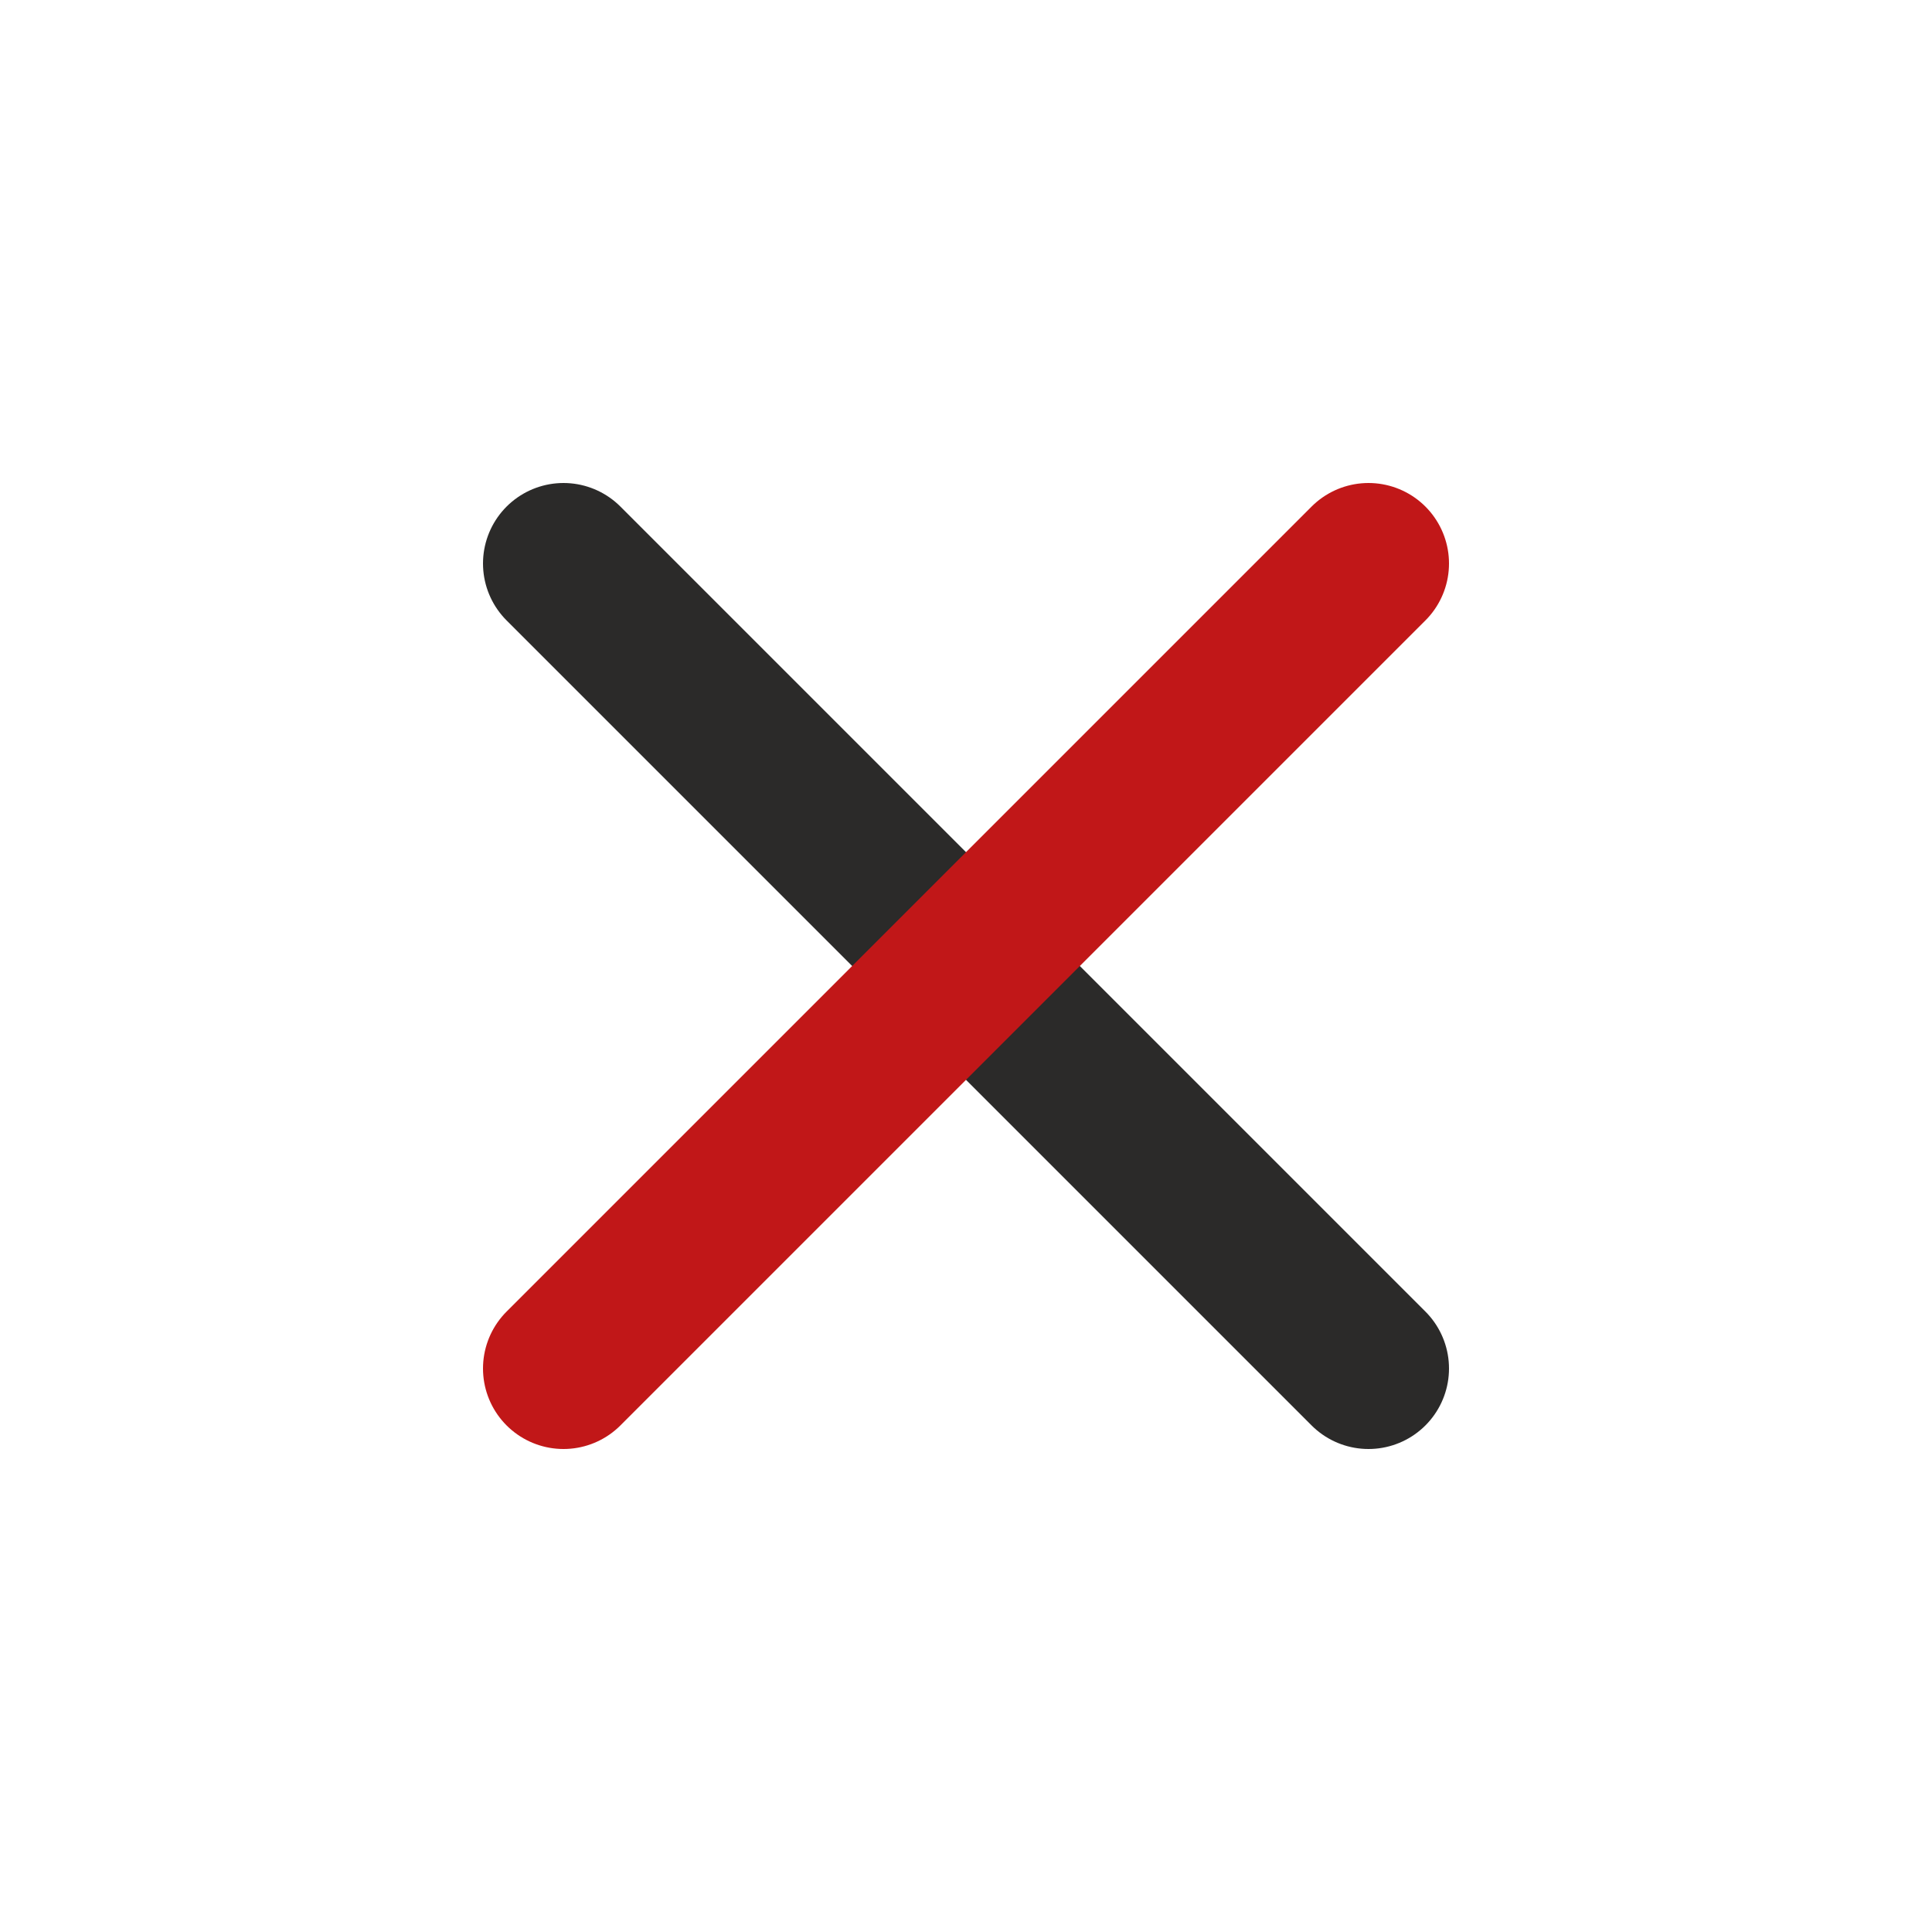
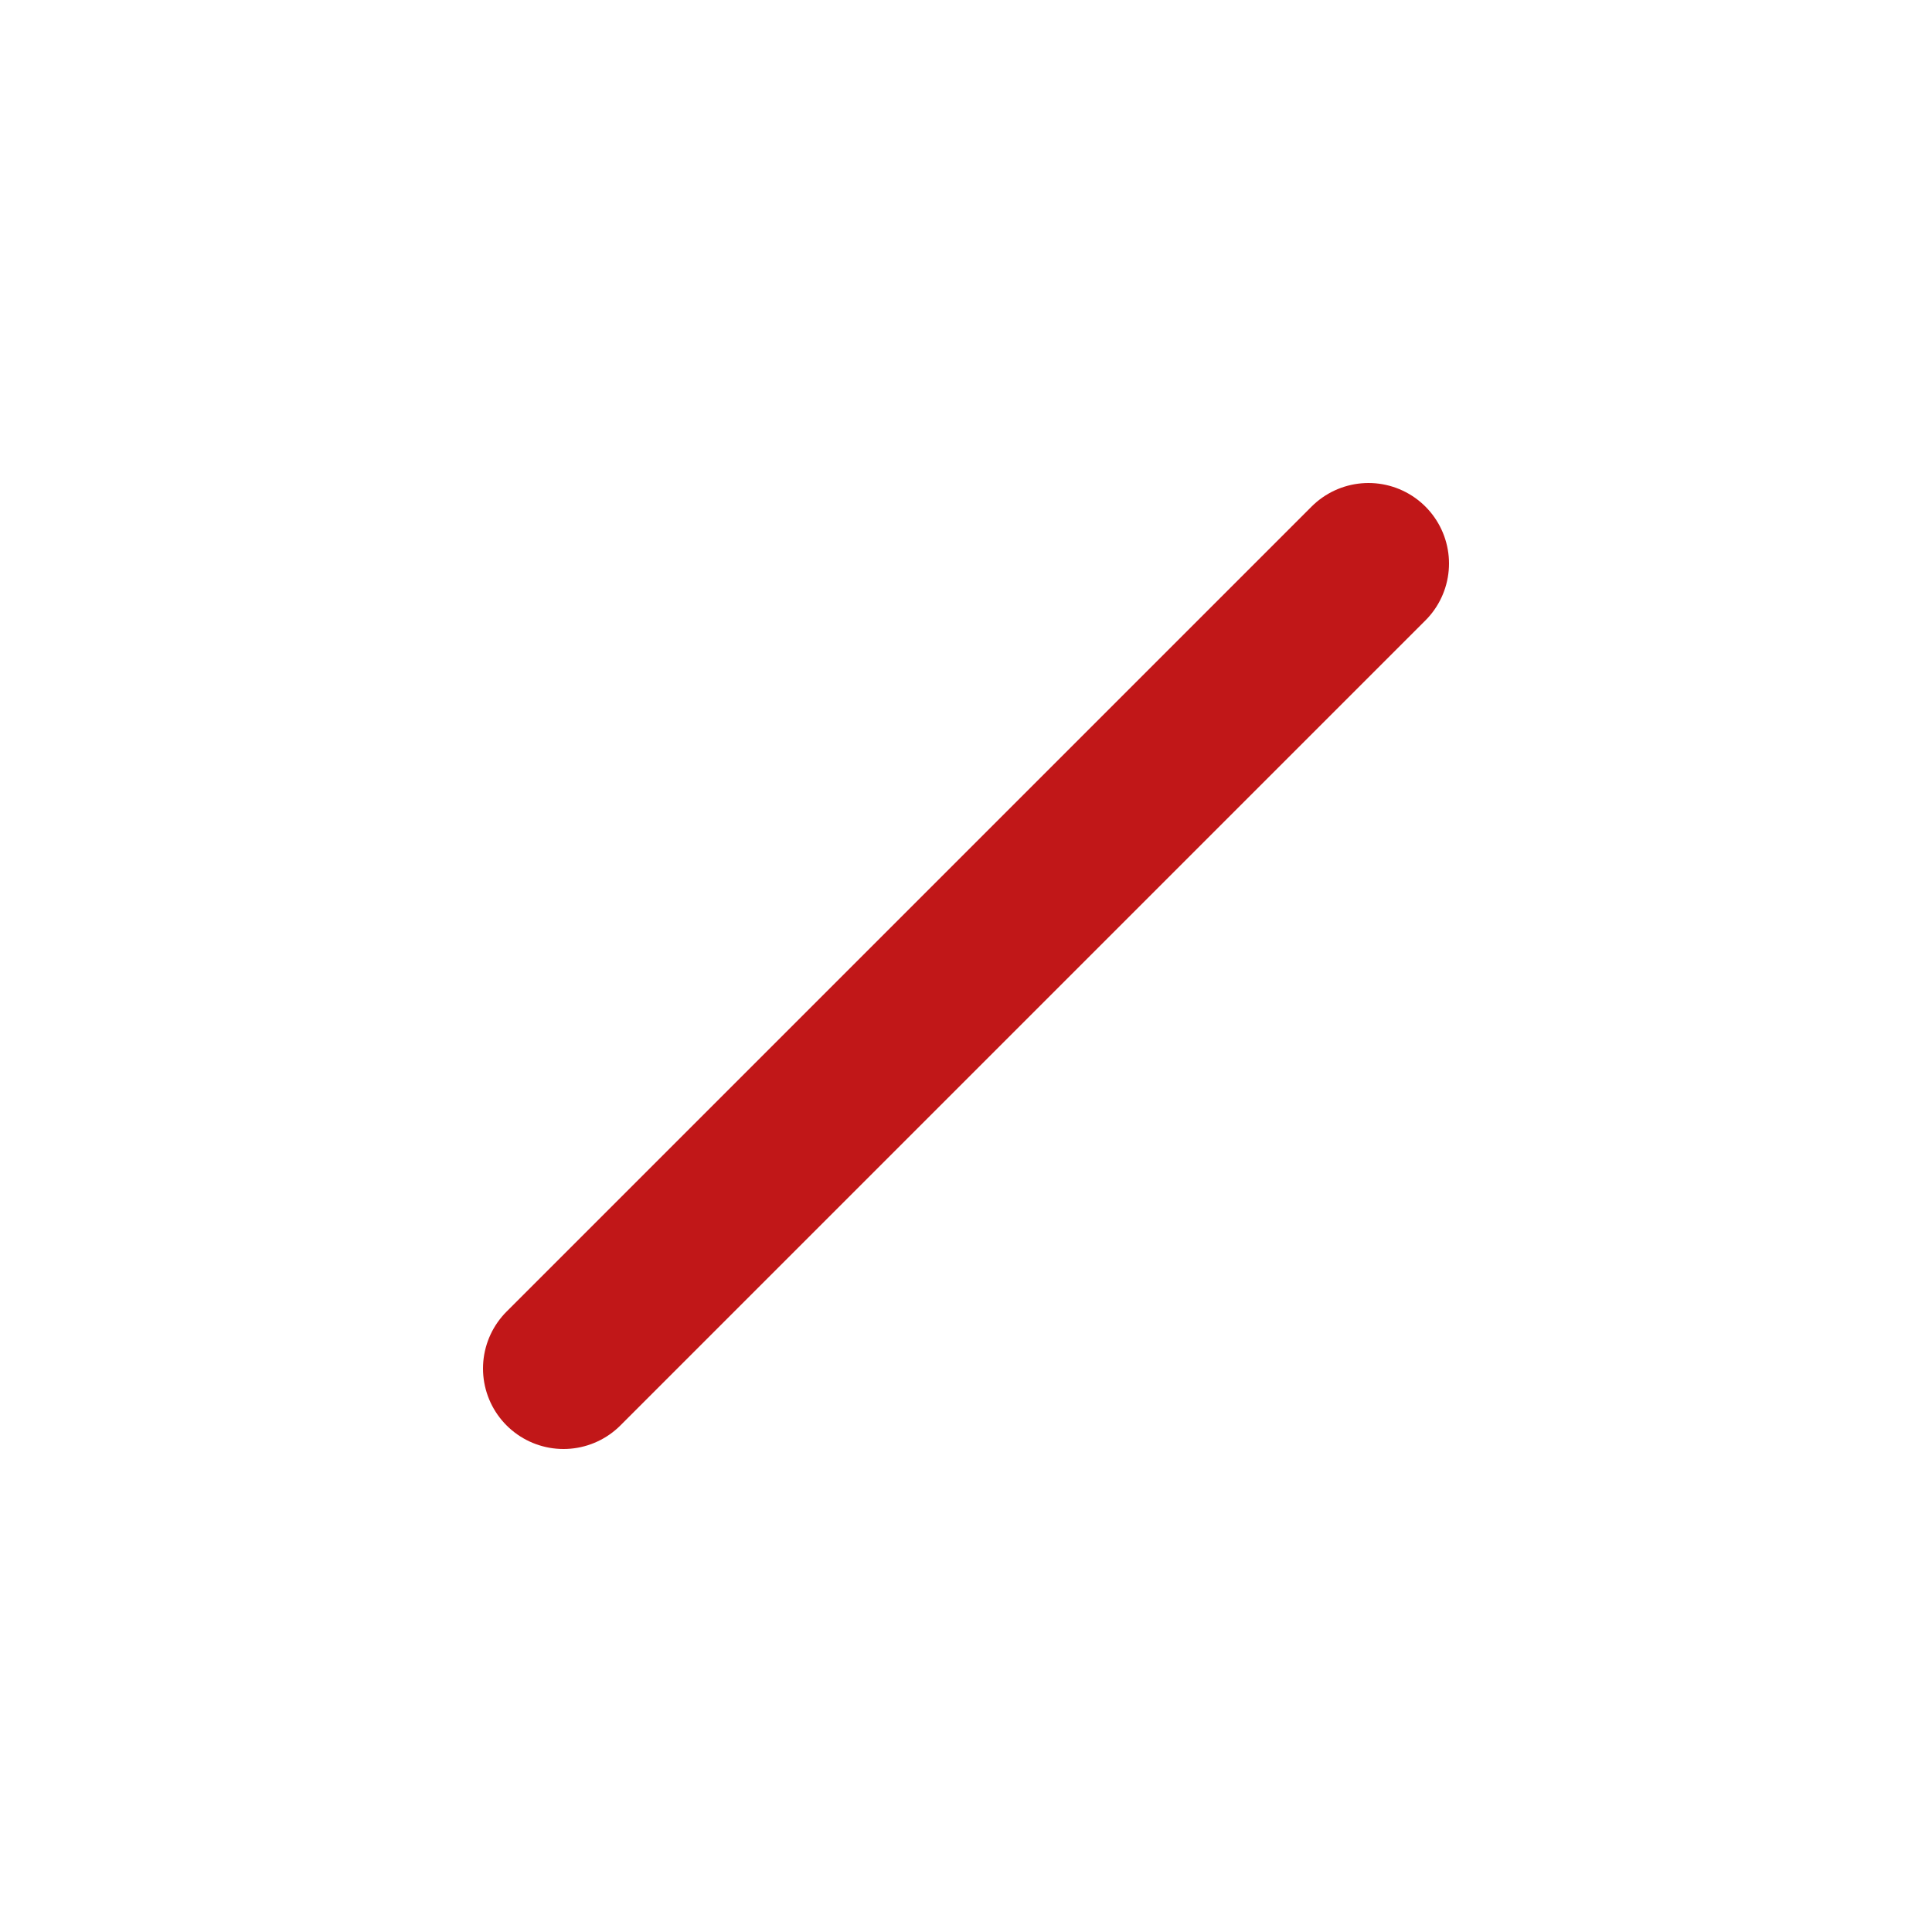
<svg xmlns="http://www.w3.org/2000/svg" width="24" height="24" viewBox="0 0 24 24" fill="none">
-   <path d="M17 17L7 7" stroke="#2B2A29" stroke-width="2" stroke-linecap="round" stroke-linejoin="round" />
  <path d="M7 17L17 7" stroke="#C11718" stroke-width="2" stroke-linecap="round" stroke-linejoin="round" />
</svg>